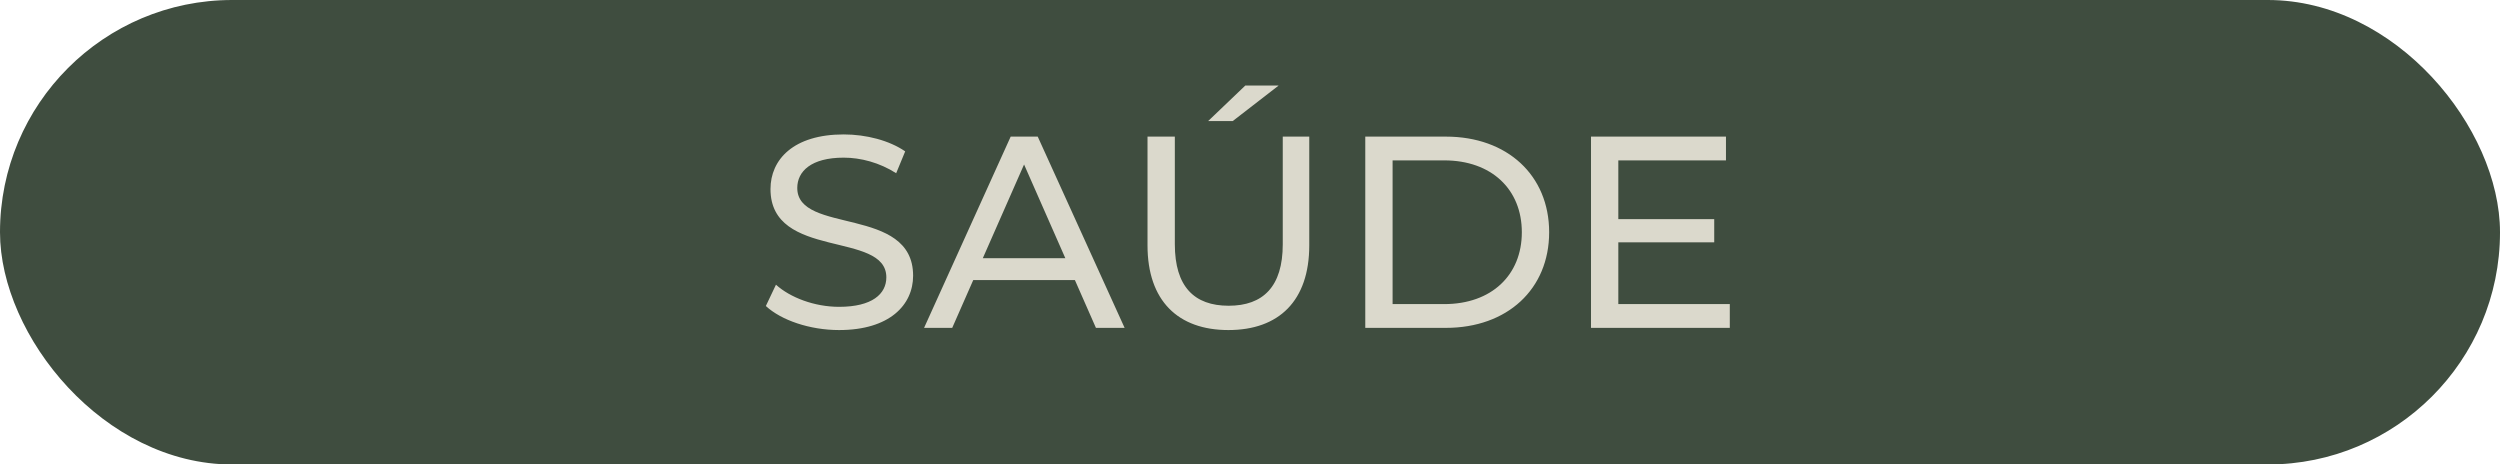
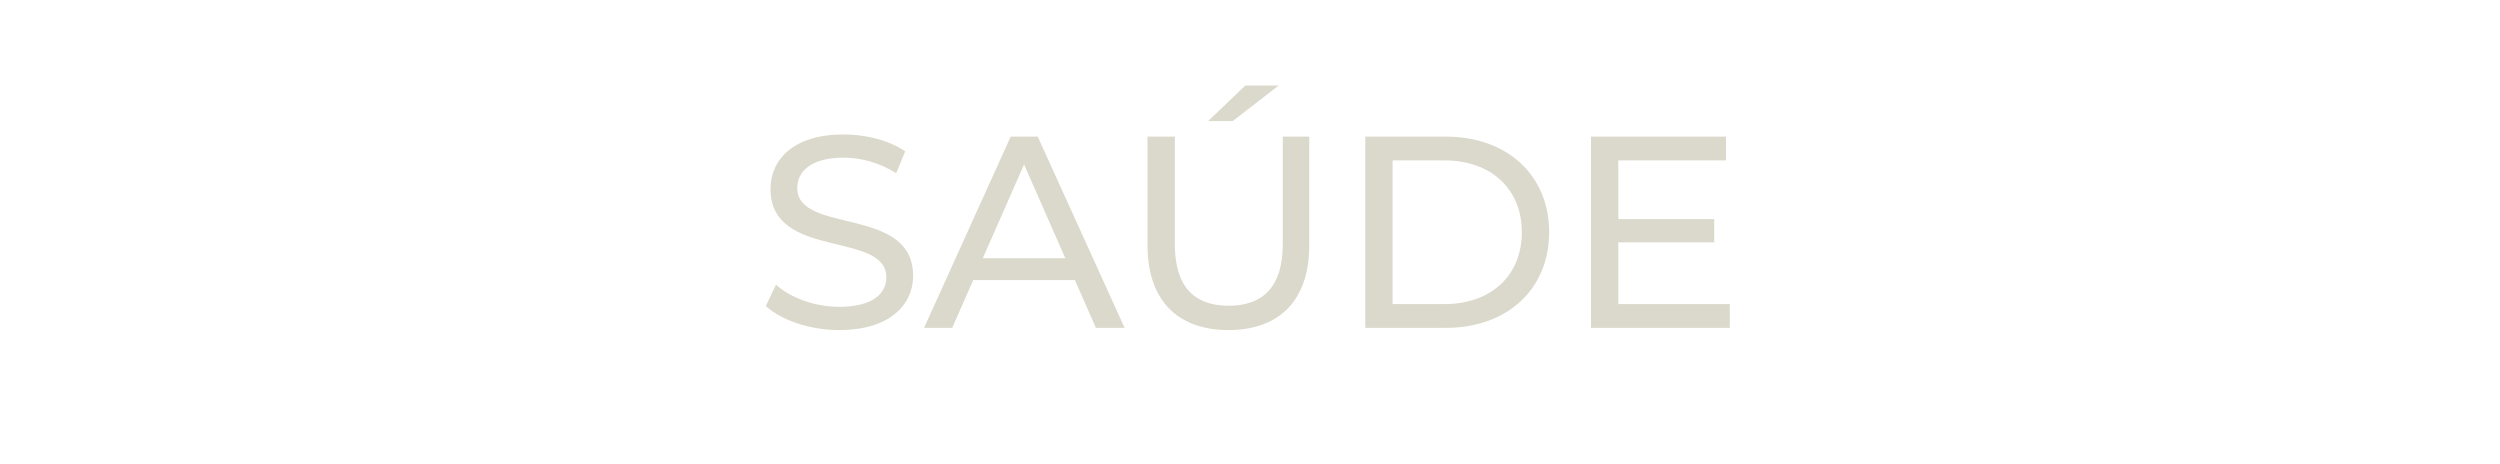
<svg xmlns="http://www.w3.org/2000/svg" width="183" height="34" viewBox="0 0 183 34" fill="none">
-   <rect width="183" height="34" rx="17" fill="#3F4D3F" />
  <path d="M61.42 24.16C59.28 24.16 57.18 23.44 56.06 22.4L56.8 20.84C57.84 21.78 59.62 22.46 61.42 22.46C63.84 22.46 64.88 21.52 64.88 20.3C64.88 16.88 56.4 19.04 56.4 13.84C56.4 11.68 58.08 9.84 61.76 9.84C63.4 9.84 65.1 10.28 66.26 11.08L65.6 12.68C64.38 11.9 63 11.54 61.76 11.54C59.38 11.54 58.36 12.54 58.36 13.76C58.36 17.18 66.84 15.04 66.84 20.18C66.84 22.32 65.12 24.16 61.42 24.16ZM80.222 24L78.682 20.5H71.242L69.702 24H67.642L73.982 10H75.962L82.322 24H80.222ZM71.942 18.9H77.982L74.962 12.04L71.942 18.9ZM88.438 8.86L91.158 6.26H93.598L90.238 8.86H88.438ZM89.918 24.16C86.238 24.16 83.998 22.02 83.998 17.96V10H85.998V17.88C85.998 20.98 87.418 22.38 89.938 22.38C92.458 22.38 93.898 20.98 93.898 17.88V10H95.838V17.96C95.838 22.02 93.618 24.16 89.918 24.16ZM99.938 24V10H105.838C110.338 10 113.398 12.84 113.398 17C113.398 21.16 110.338 24 105.838 24H99.938ZM101.938 22.26H105.718C109.178 22.26 111.398 20.14 111.398 17C111.398 13.86 109.178 11.74 105.718 11.74H101.938V22.26ZM118.461 22.26H126.621V24H116.461V10H126.341V11.74H118.461V16.04H125.481V17.74H118.461V22.26Z" fill="#DBD9CC" />
</svg>